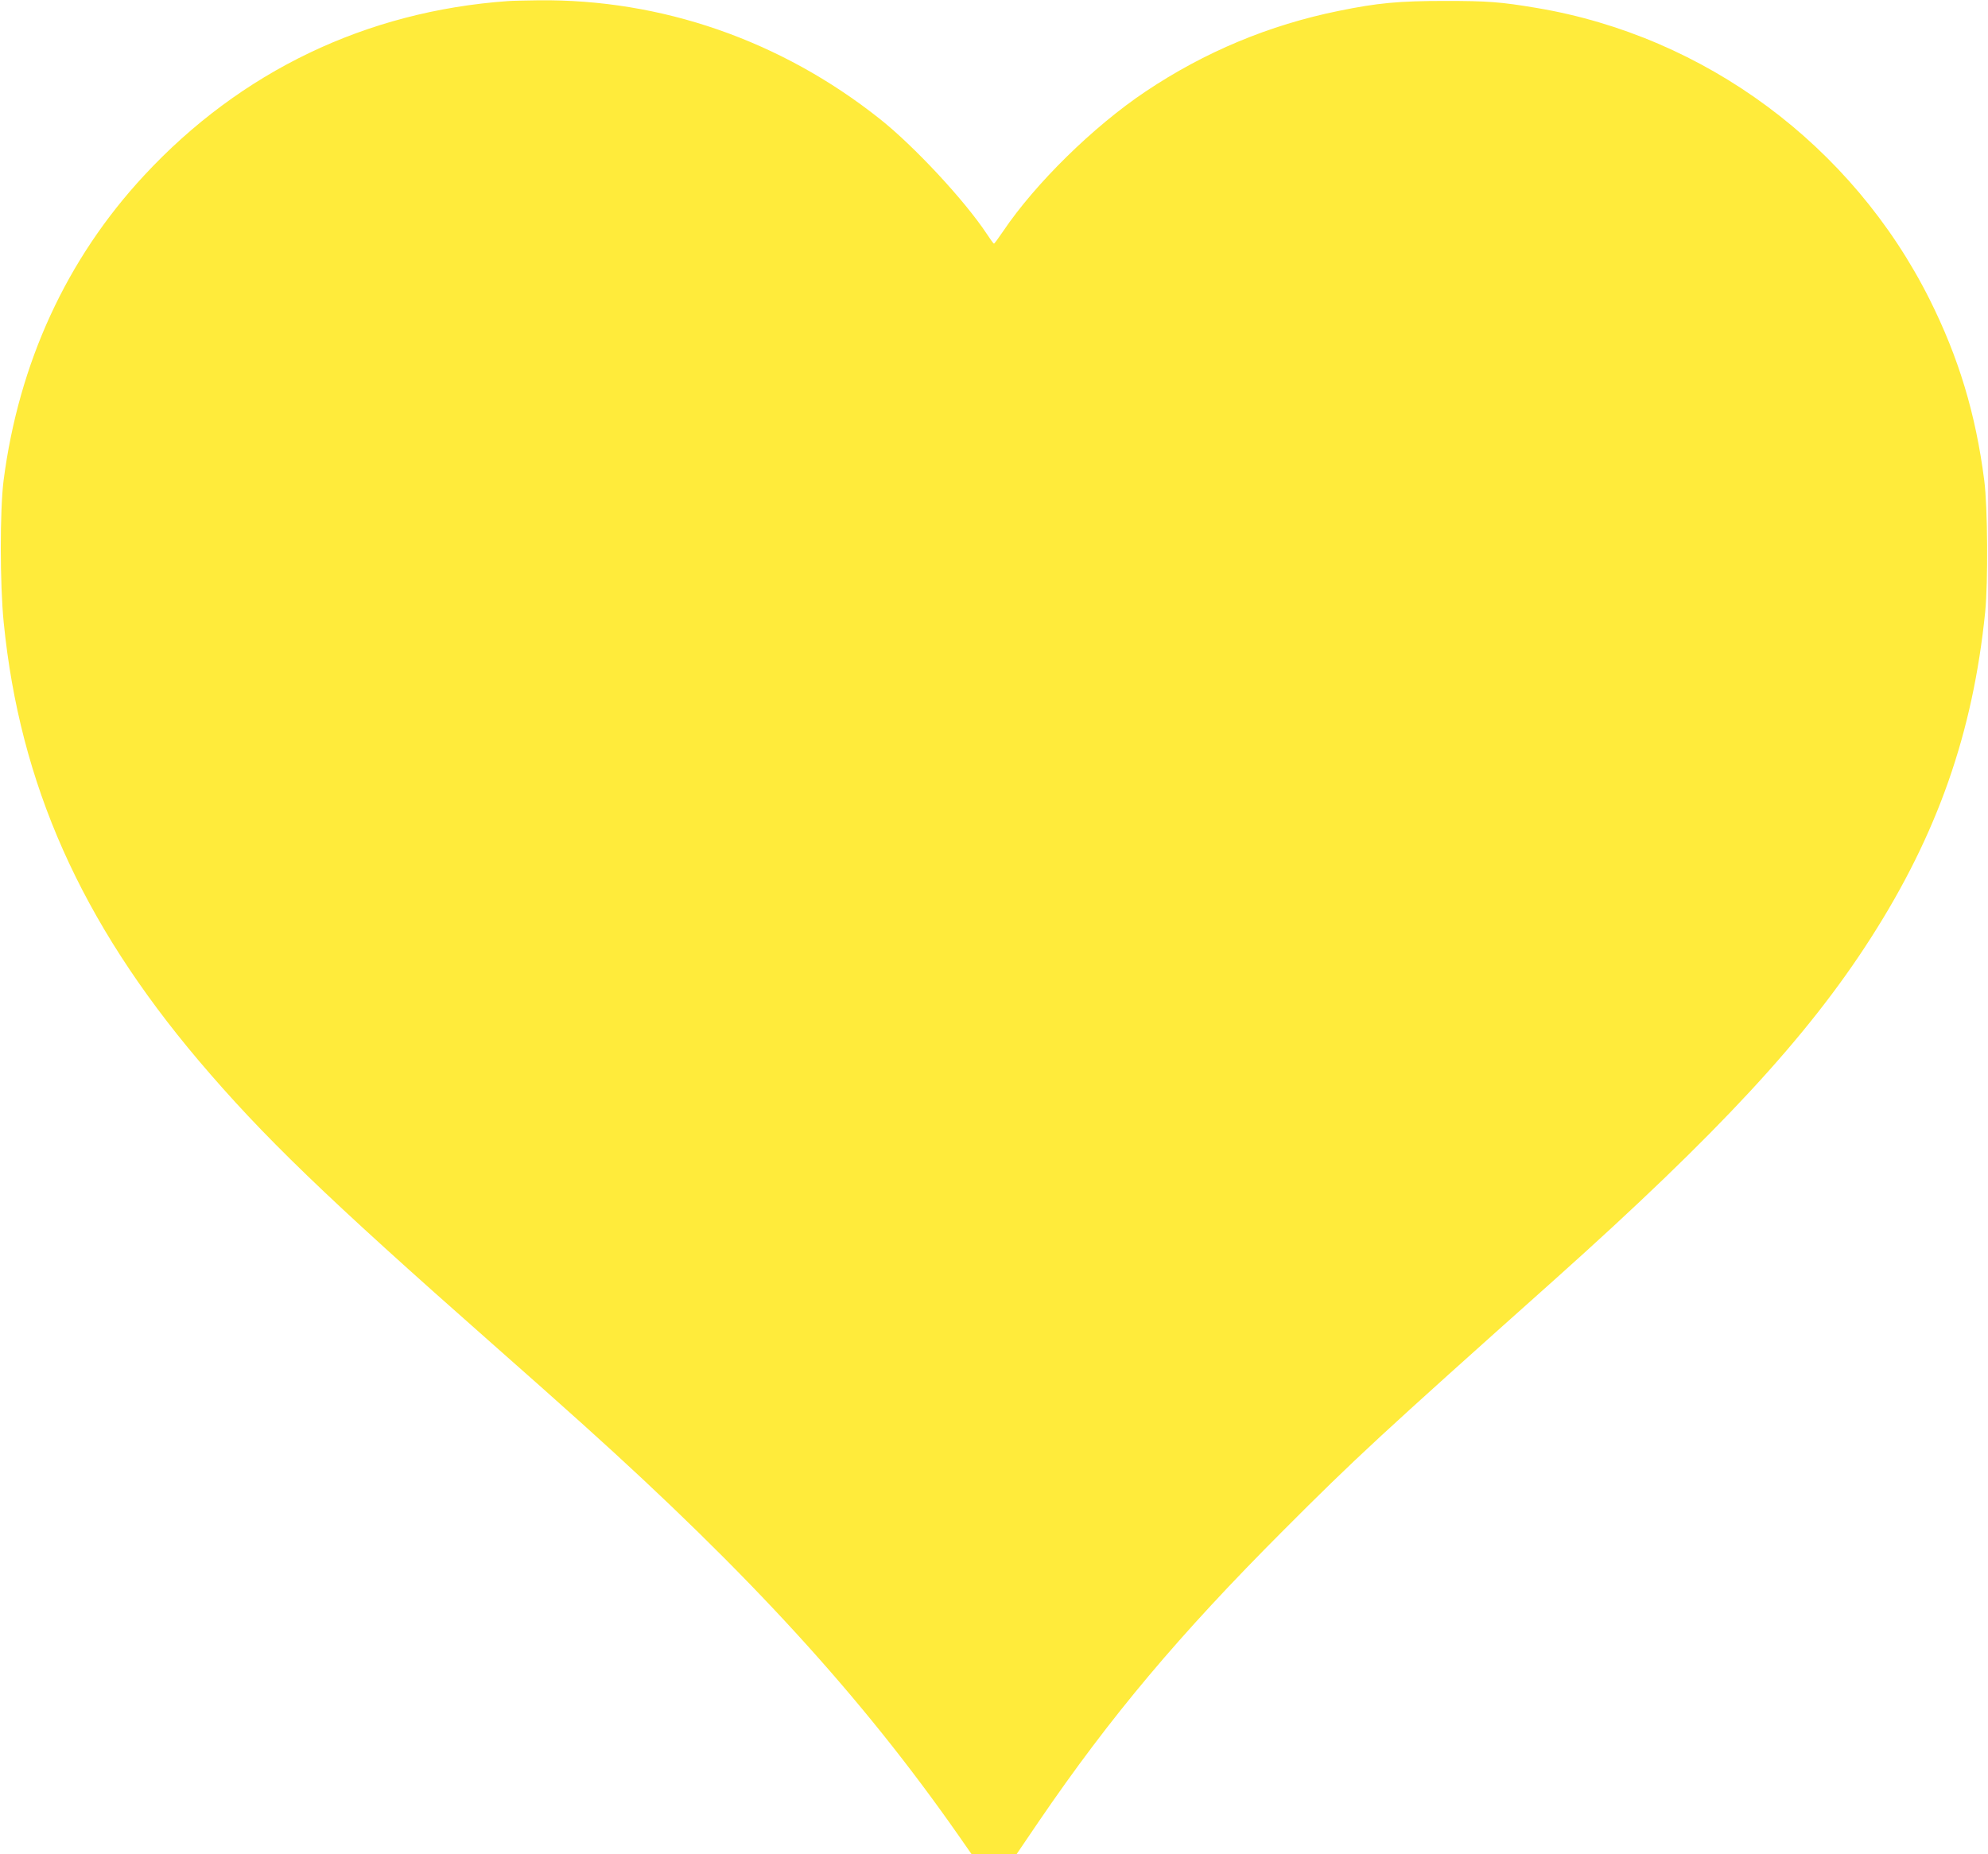
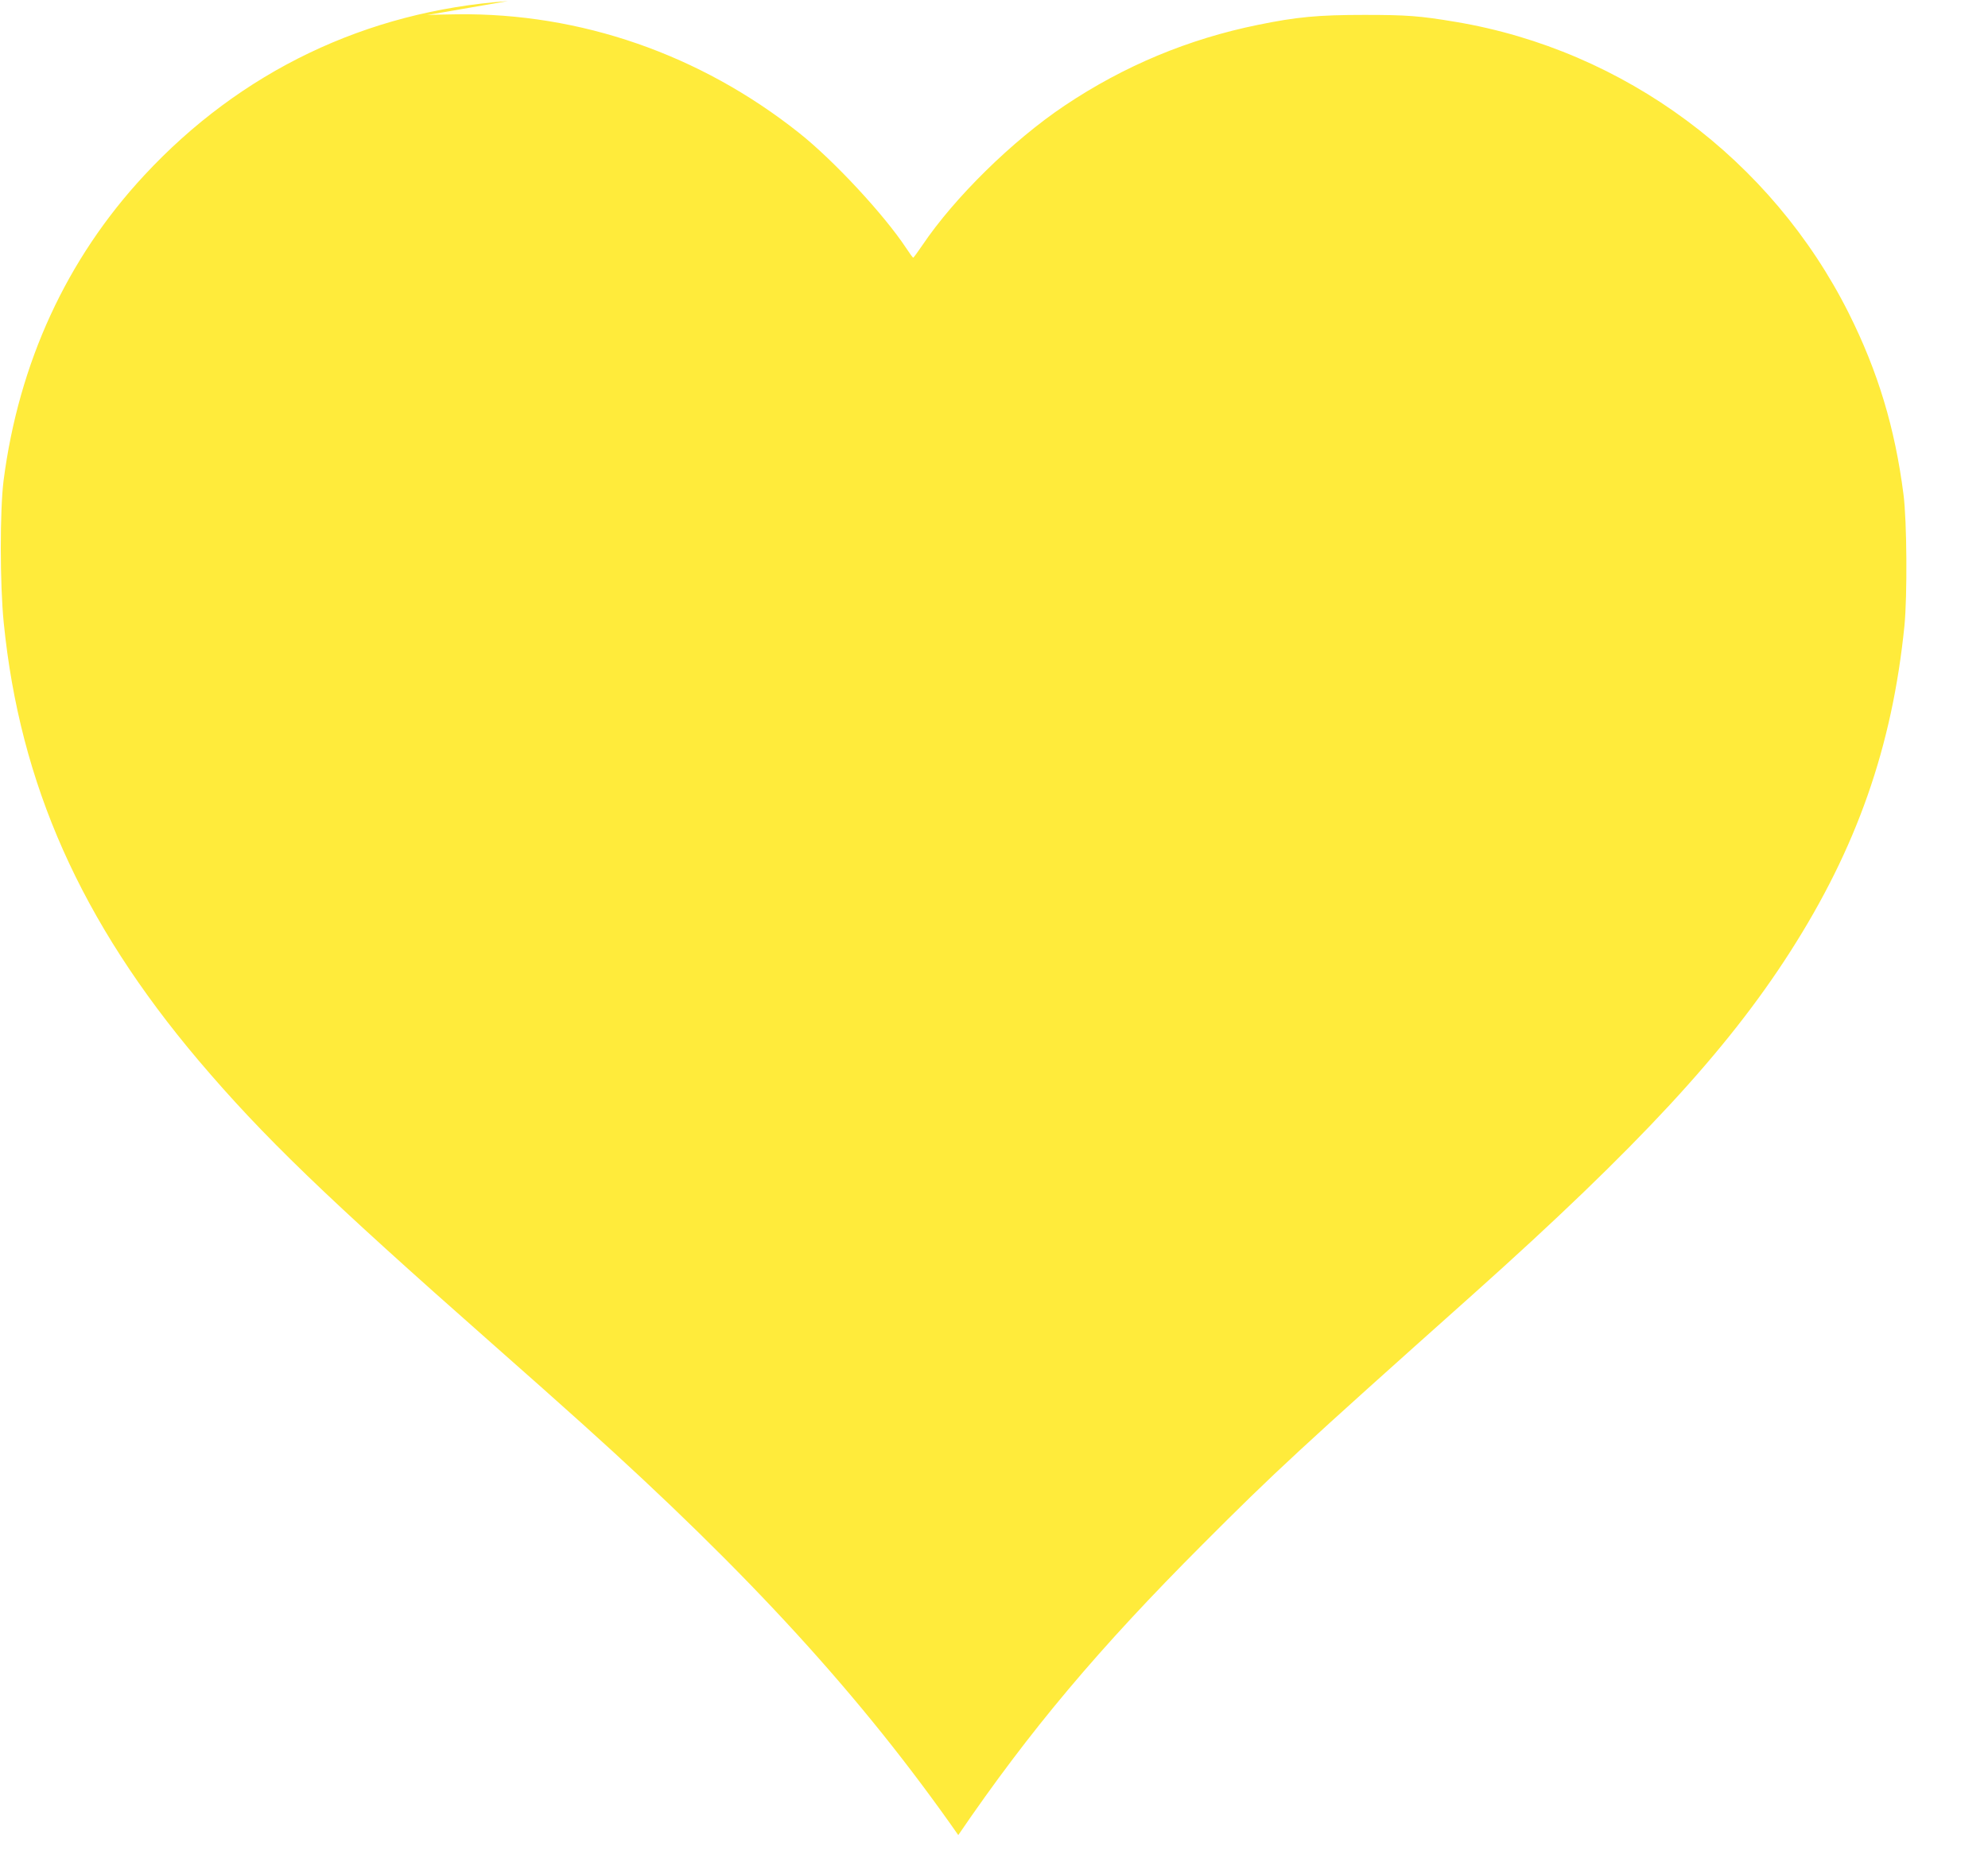
<svg xmlns="http://www.w3.org/2000/svg" version="1.0" width="1280pt" height="1194pt" viewBox="0 0 1280 1194" preserveAspectRatio="xMidYMid meet">
  <g transform="translate(0,1194) scale(0.1,-0.1)" fill="#ffeb3b" stroke="none">
-     <path d="M3270 11933 c-912 -65 -1721 -453 -2342 -1123 -499 -537 -807 -1207 -905 -1965 -24 -192 -24 -666 1 -915 104 -1041 497 -1924 1255 -2820 414 -488 816 -876 1886 -1820 209 -184 472 -418 585 -520 1080 -971 1798 -1758 2420 -2648 l85 -122 145 0 146 0 144 212 c460 674 902 1200 1575 1874 461 462 614 604 1741 1610 1059 947 1632 1566 2040 2204 429 670 657 1320 736 2100 19 194 16 674 -6 845 -55 430 -165 793 -352 1167 -497 992 -1445 1695 -2531 1877 -232 39 -316 45 -588 45 -298 0 -436 -13 -685 -64 -448 -91 -863 -264 -1245 -520 -336 -225 -710 -593 -916 -899 -30 -44 -56 -80 -59 -80 -3 -1 -23 27 -46 62 -142 215 -467 565 -689 741 -637 506 -1407 773 -2199 764 -83 -1 -171 -3 -196 -5z" />
+     <path d="M3270 11933 c-912 -65 -1721 -453 -2342 -1123 -499 -537 -807 -1207 -905 -1965 -24 -192 -24 -666 1 -915 104 -1041 497 -1924 1255 -2820 414 -488 816 -876 1886 -1820 209 -184 472 -418 585 -520 1080 -971 1798 -1758 2420 -2648 c460 674 902 1200 1575 1874 461 462 614 604 1741 1610 1059 947 1632 1566 2040 2204 429 670 657 1320 736 2100 19 194 16 674 -6 845 -55 430 -165 793 -352 1167 -497 992 -1445 1695 -2531 1877 -232 39 -316 45 -588 45 -298 0 -436 -13 -685 -64 -448 -91 -863 -264 -1245 -520 -336 -225 -710 -593 -916 -899 -30 -44 -56 -80 -59 -80 -3 -1 -23 27 -46 62 -142 215 -467 565 -689 741 -637 506 -1407 773 -2199 764 -83 -1 -171 -3 -196 -5z" />
  </g>
</svg>